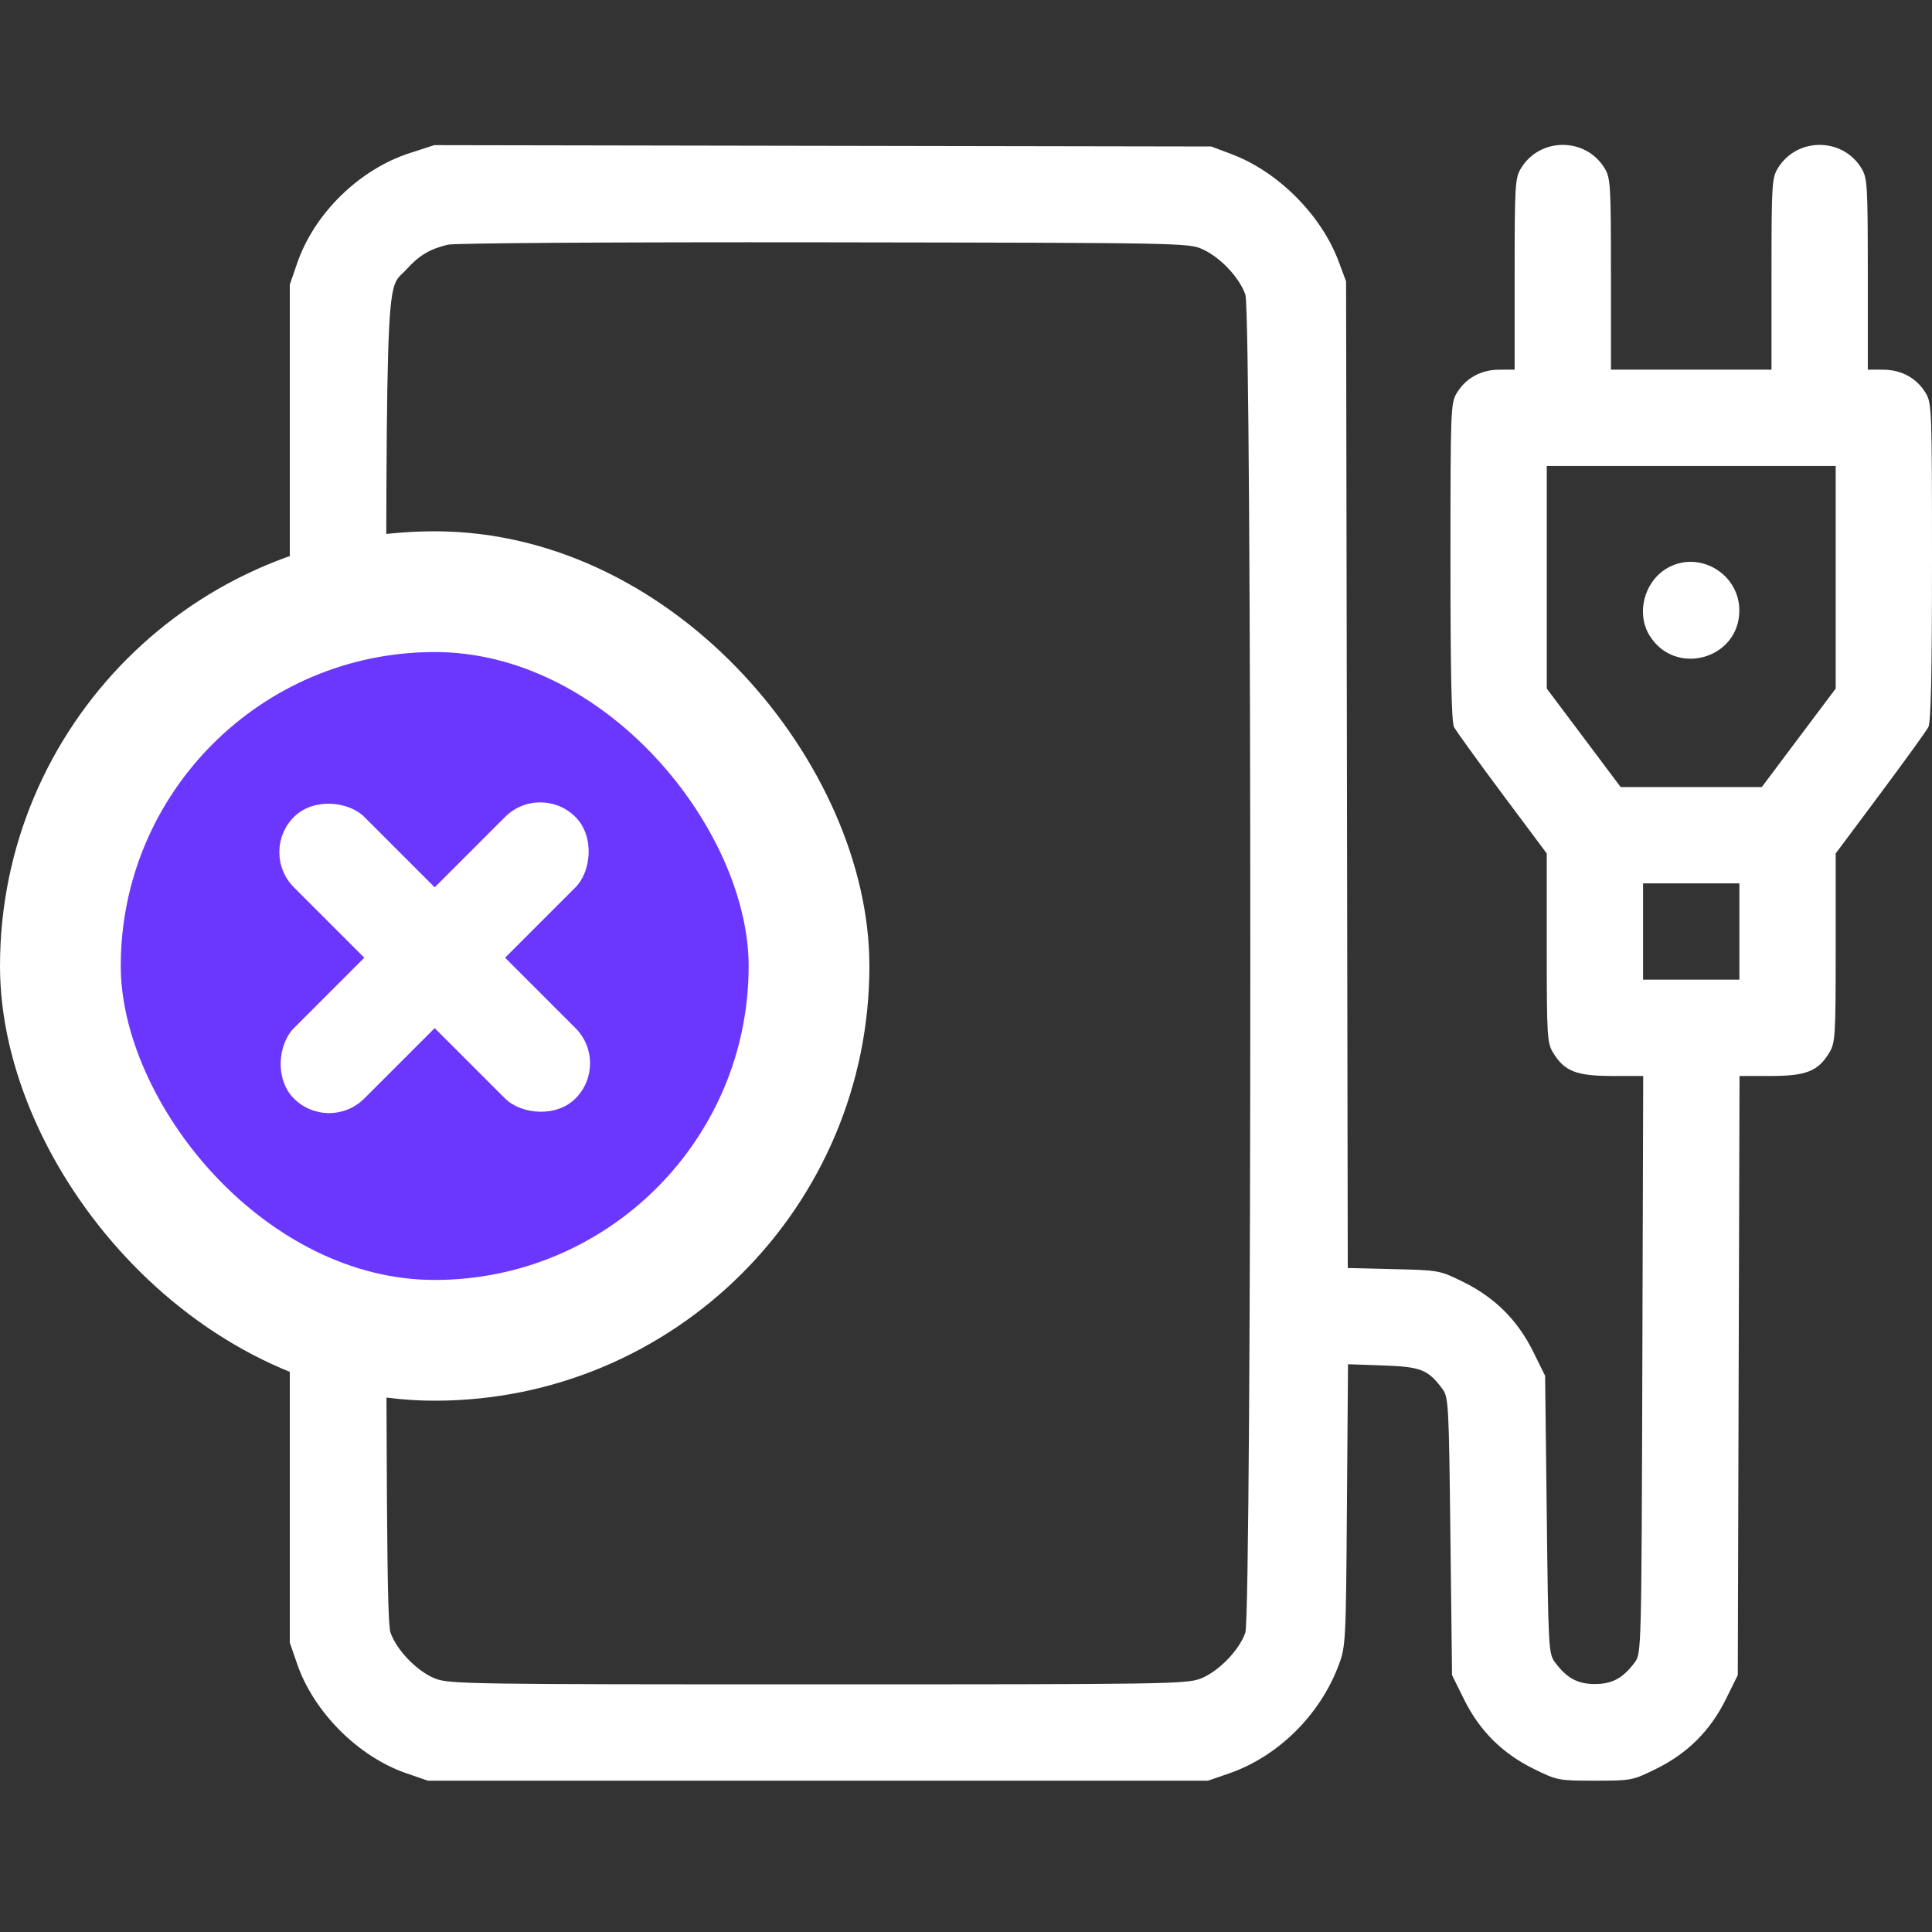
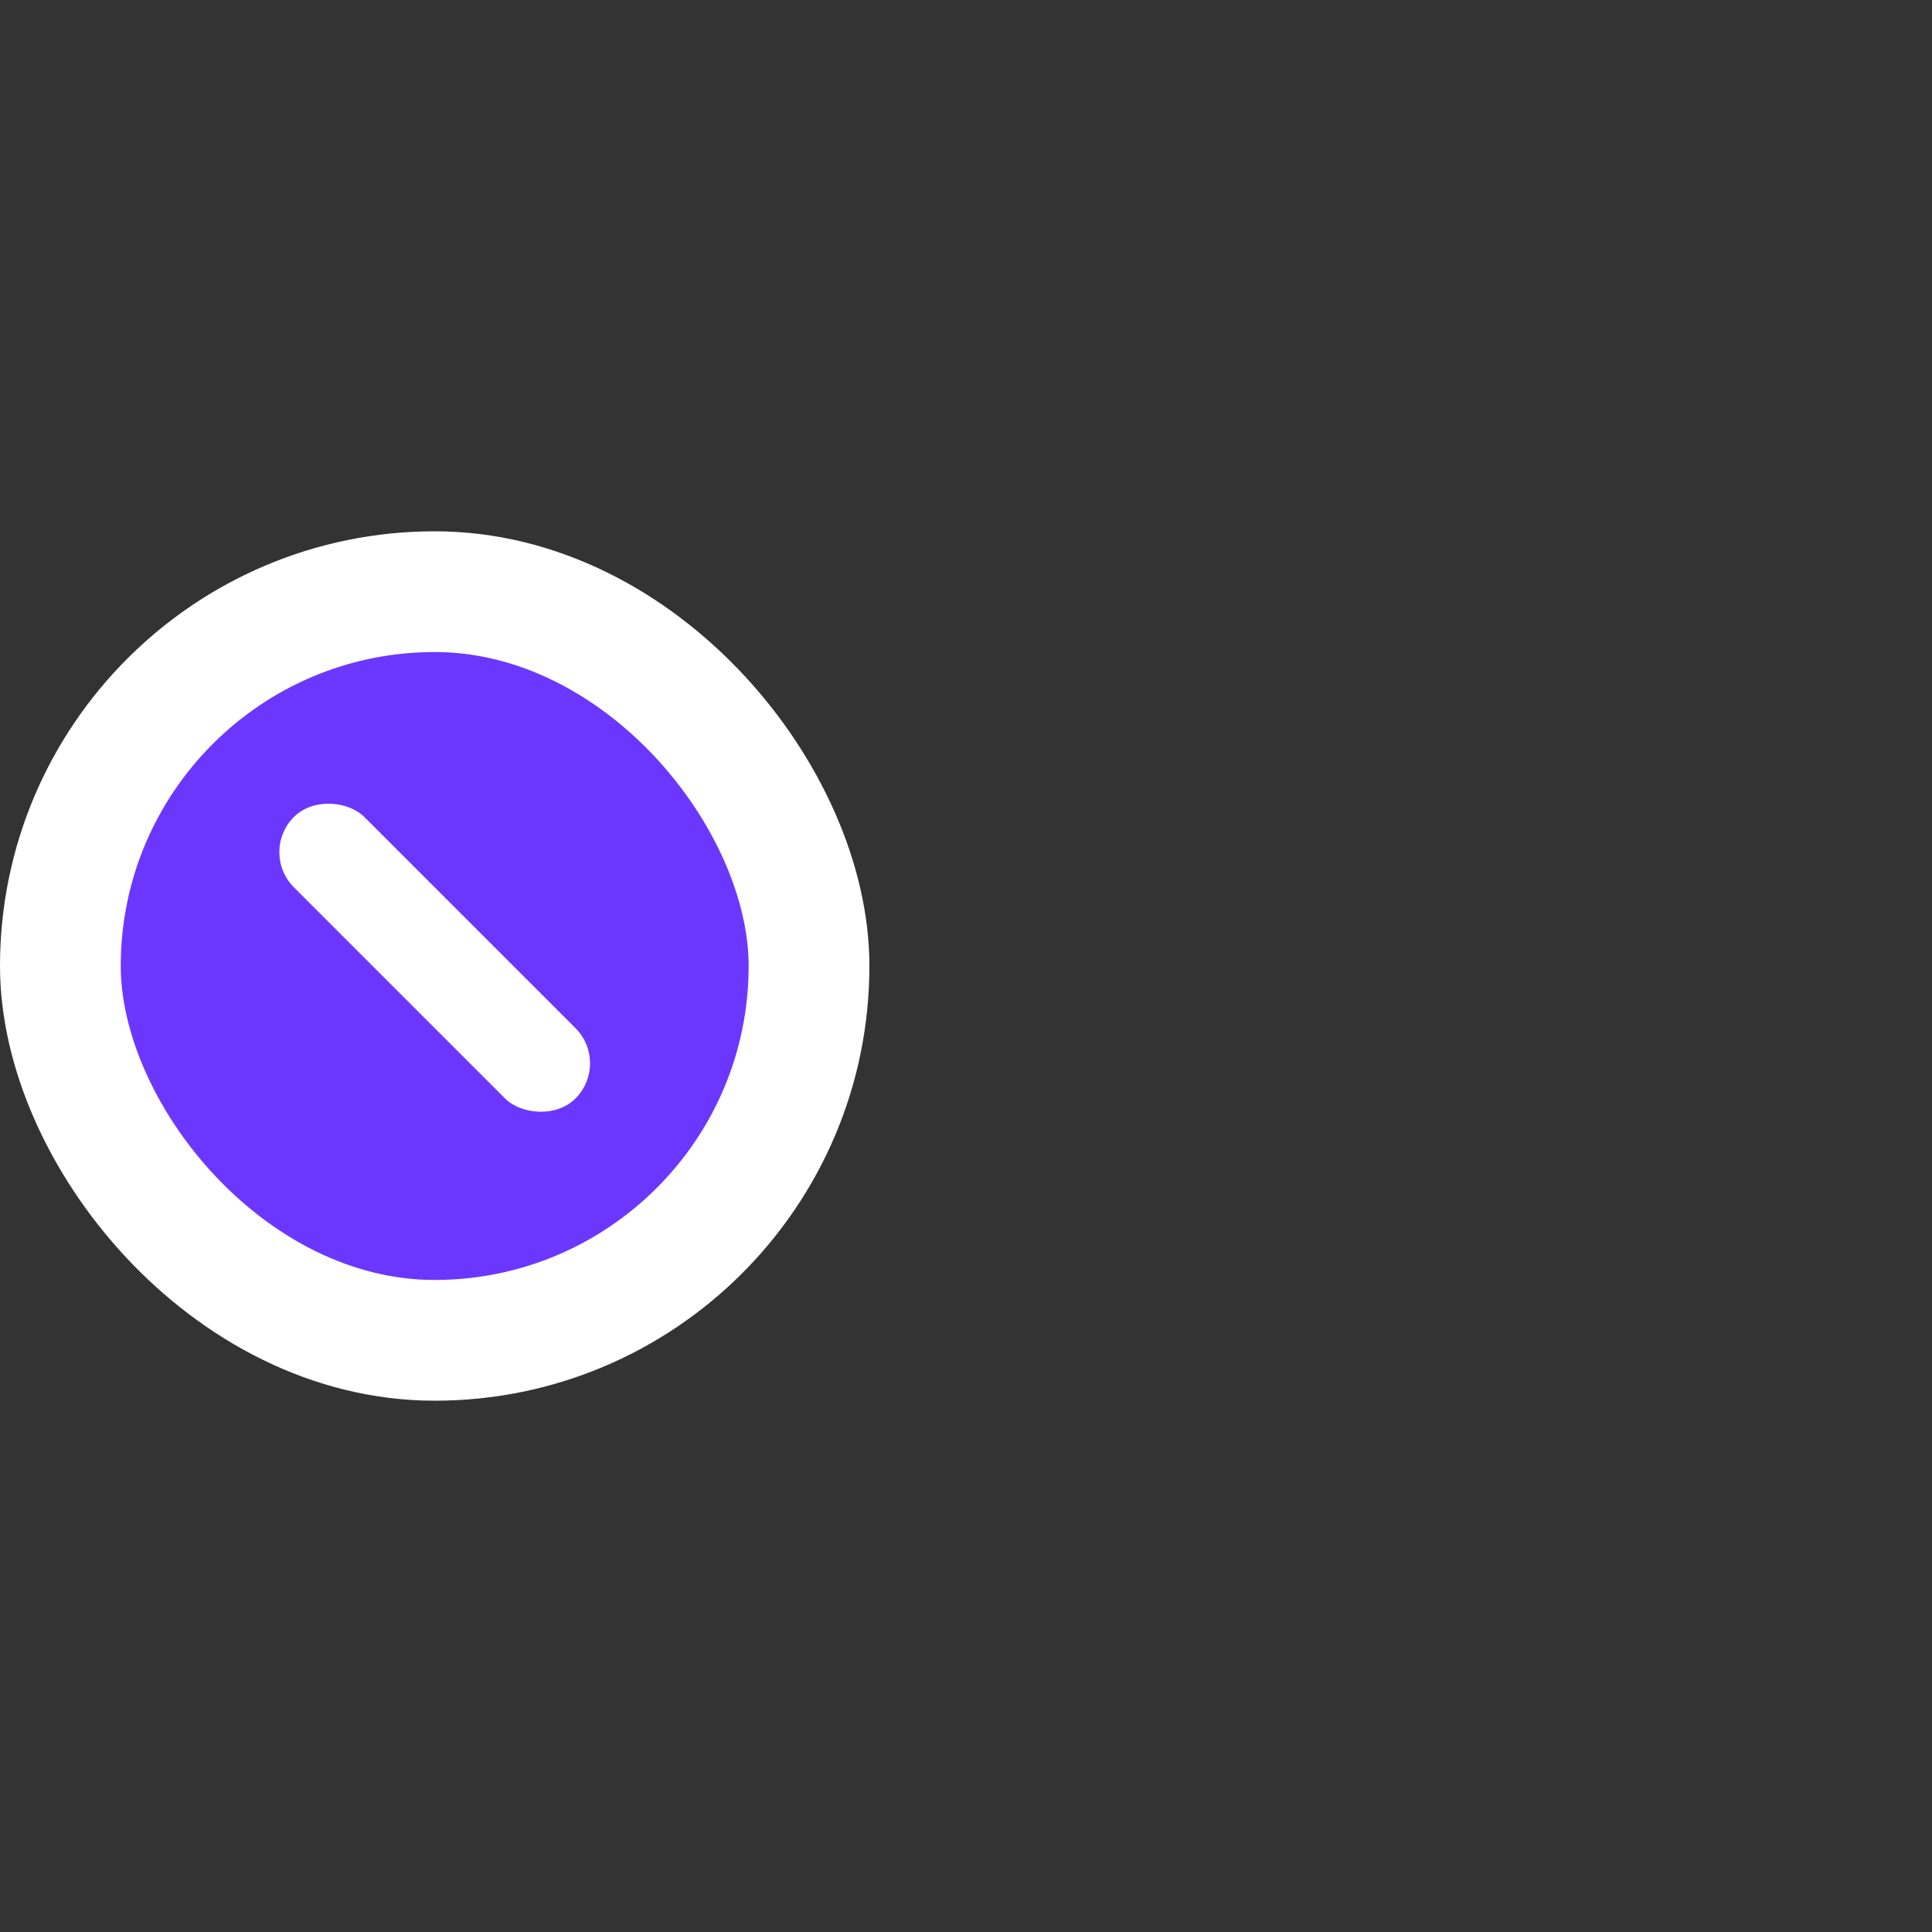
<svg xmlns="http://www.w3.org/2000/svg" width="40" height="40" viewBox="0 0 40 40" fill="none">
  <rect x="0" y="0" width="40" height="40" fill="#333333" stroke="none" />
-   <path fill-rule="evenodd" clip-rule="evenodd" d="M8.482 3.17C7.441 3.506 6.51 4.416 6.155 5.443L6 5.892V19.951V34.009L6.155 34.458C6.497 35.448 7.42 36.371 8.409 36.712L8.858 36.867H16.935H25.011L25.444 36.718C26.46 36.366 27.327 35.511 27.716 34.475C27.862 34.087 27.866 33.996 27.887 31.16L27.909 28.245L28.633 28.27C29.415 28.297 29.564 28.355 29.859 28.75C29.991 28.927 29.997 29.036 30.029 31.808L30.063 34.681L30.31 35.181C30.631 35.831 31.1 36.299 31.749 36.62C32.24 36.863 32.265 36.867 33.021 36.867C33.777 36.867 33.802 36.863 34.292 36.62C34.942 36.299 35.41 35.831 35.732 35.181L35.979 34.681L35.997 28.479L36.015 22.277L36.661 22.277C37.394 22.276 37.64 22.179 37.873 21.796C37.997 21.593 38.006 21.458 38.006 19.625L38.006 17.67L38.928 16.434C39.435 15.754 39.884 15.132 39.925 15.053C39.978 14.951 40 13.93 40 11.629C40 8.475 39.995 8.343 39.868 8.135C39.68 7.826 39.364 7.654 38.987 7.654L38.671 7.653L38.671 5.676C38.67 3.82 38.662 3.685 38.538 3.482C38.147 2.839 37.201 2.839 36.809 3.482C36.685 3.685 36.677 3.82 36.677 5.676L36.677 7.653H35.015H33.353L33.353 5.676C33.353 3.82 33.344 3.685 33.221 3.482C32.829 2.839 31.883 2.839 31.492 3.482C31.368 3.685 31.359 3.82 31.359 5.676L31.359 7.653L31.043 7.654C30.666 7.654 30.35 7.826 30.162 8.135C30.035 8.343 30.03 8.475 30.03 11.629C30.03 13.93 30.052 14.951 30.104 15.053C30.146 15.132 30.594 15.754 31.101 16.434L32.024 17.67L32.024 19.625C32.024 21.458 32.032 21.593 32.156 21.796C32.39 22.179 32.636 22.276 33.371 22.277L34.021 22.277L34.003 28.255C33.985 34.174 33.983 34.234 33.847 34.416C33.602 34.745 33.38 34.866 33.021 34.866C32.661 34.866 32.44 34.745 32.194 34.416C32.062 34.239 32.056 34.13 32.024 31.359L31.99 28.485L31.743 27.985C31.422 27.336 30.953 26.867 30.304 26.546C29.808 26.3 29.797 26.298 28.854 26.276L27.904 26.253L27.887 16.039L27.869 5.825L27.713 5.407C27.353 4.447 26.456 3.55 25.495 3.19L25.077 3.033L17.034 3.019L8.991 3.005L8.482 3.17ZM24.911 5.167C25.273 5.335 25.66 5.748 25.784 6.099C25.921 6.486 25.92 33.417 25.783 33.804C25.653 34.172 25.224 34.611 24.856 34.754C24.563 34.867 24.109 34.873 16.935 34.873C9.761 34.873 9.306 34.867 9.013 34.754C8.645 34.611 8.216 34.172 8.086 33.804C8.009 33.586 7.994 31.349 7.994 19.951C7.994 5.001 7.963 6.078 8.413 5.58C8.676 5.288 8.899 5.155 9.272 5.066C9.415 5.032 12.778 5.011 17.067 5.017C24.569 5.028 24.614 5.028 24.911 5.167ZM38.006 11.952V14.256L37.241 15.275L36.476 16.295H35.015H33.554L32.789 15.275L32.024 14.256V11.952V9.647H35.015H38.006V11.952ZM34.499 11.774C34.037 12.056 33.874 12.701 34.15 13.154C34.678 14.019 36.011 13.649 36.011 12.639C36.011 11.865 35.154 11.375 34.499 11.774ZM36.012 19.286V20.283H35.015H34.018V19.286V18.289H35.015H36.012V19.286Z" fill="white" />
  <rect x="1.25" y="12.25" width="15.5" height="15.5" rx="7.75" fill="#6B37FF" stroke="white" stroke-width="2.5" />
  <rect x="5.357" y="17.643" width="2.061" height="8.243" rx="1.03" transform="rotate(-45 5.357 17.643)" fill="white" />
-   <rect x="11.185" y="16.186" width="2.061" height="8.243" rx="1.03" transform="rotate(45 11.185 16.186)" fill="white" />
</svg>